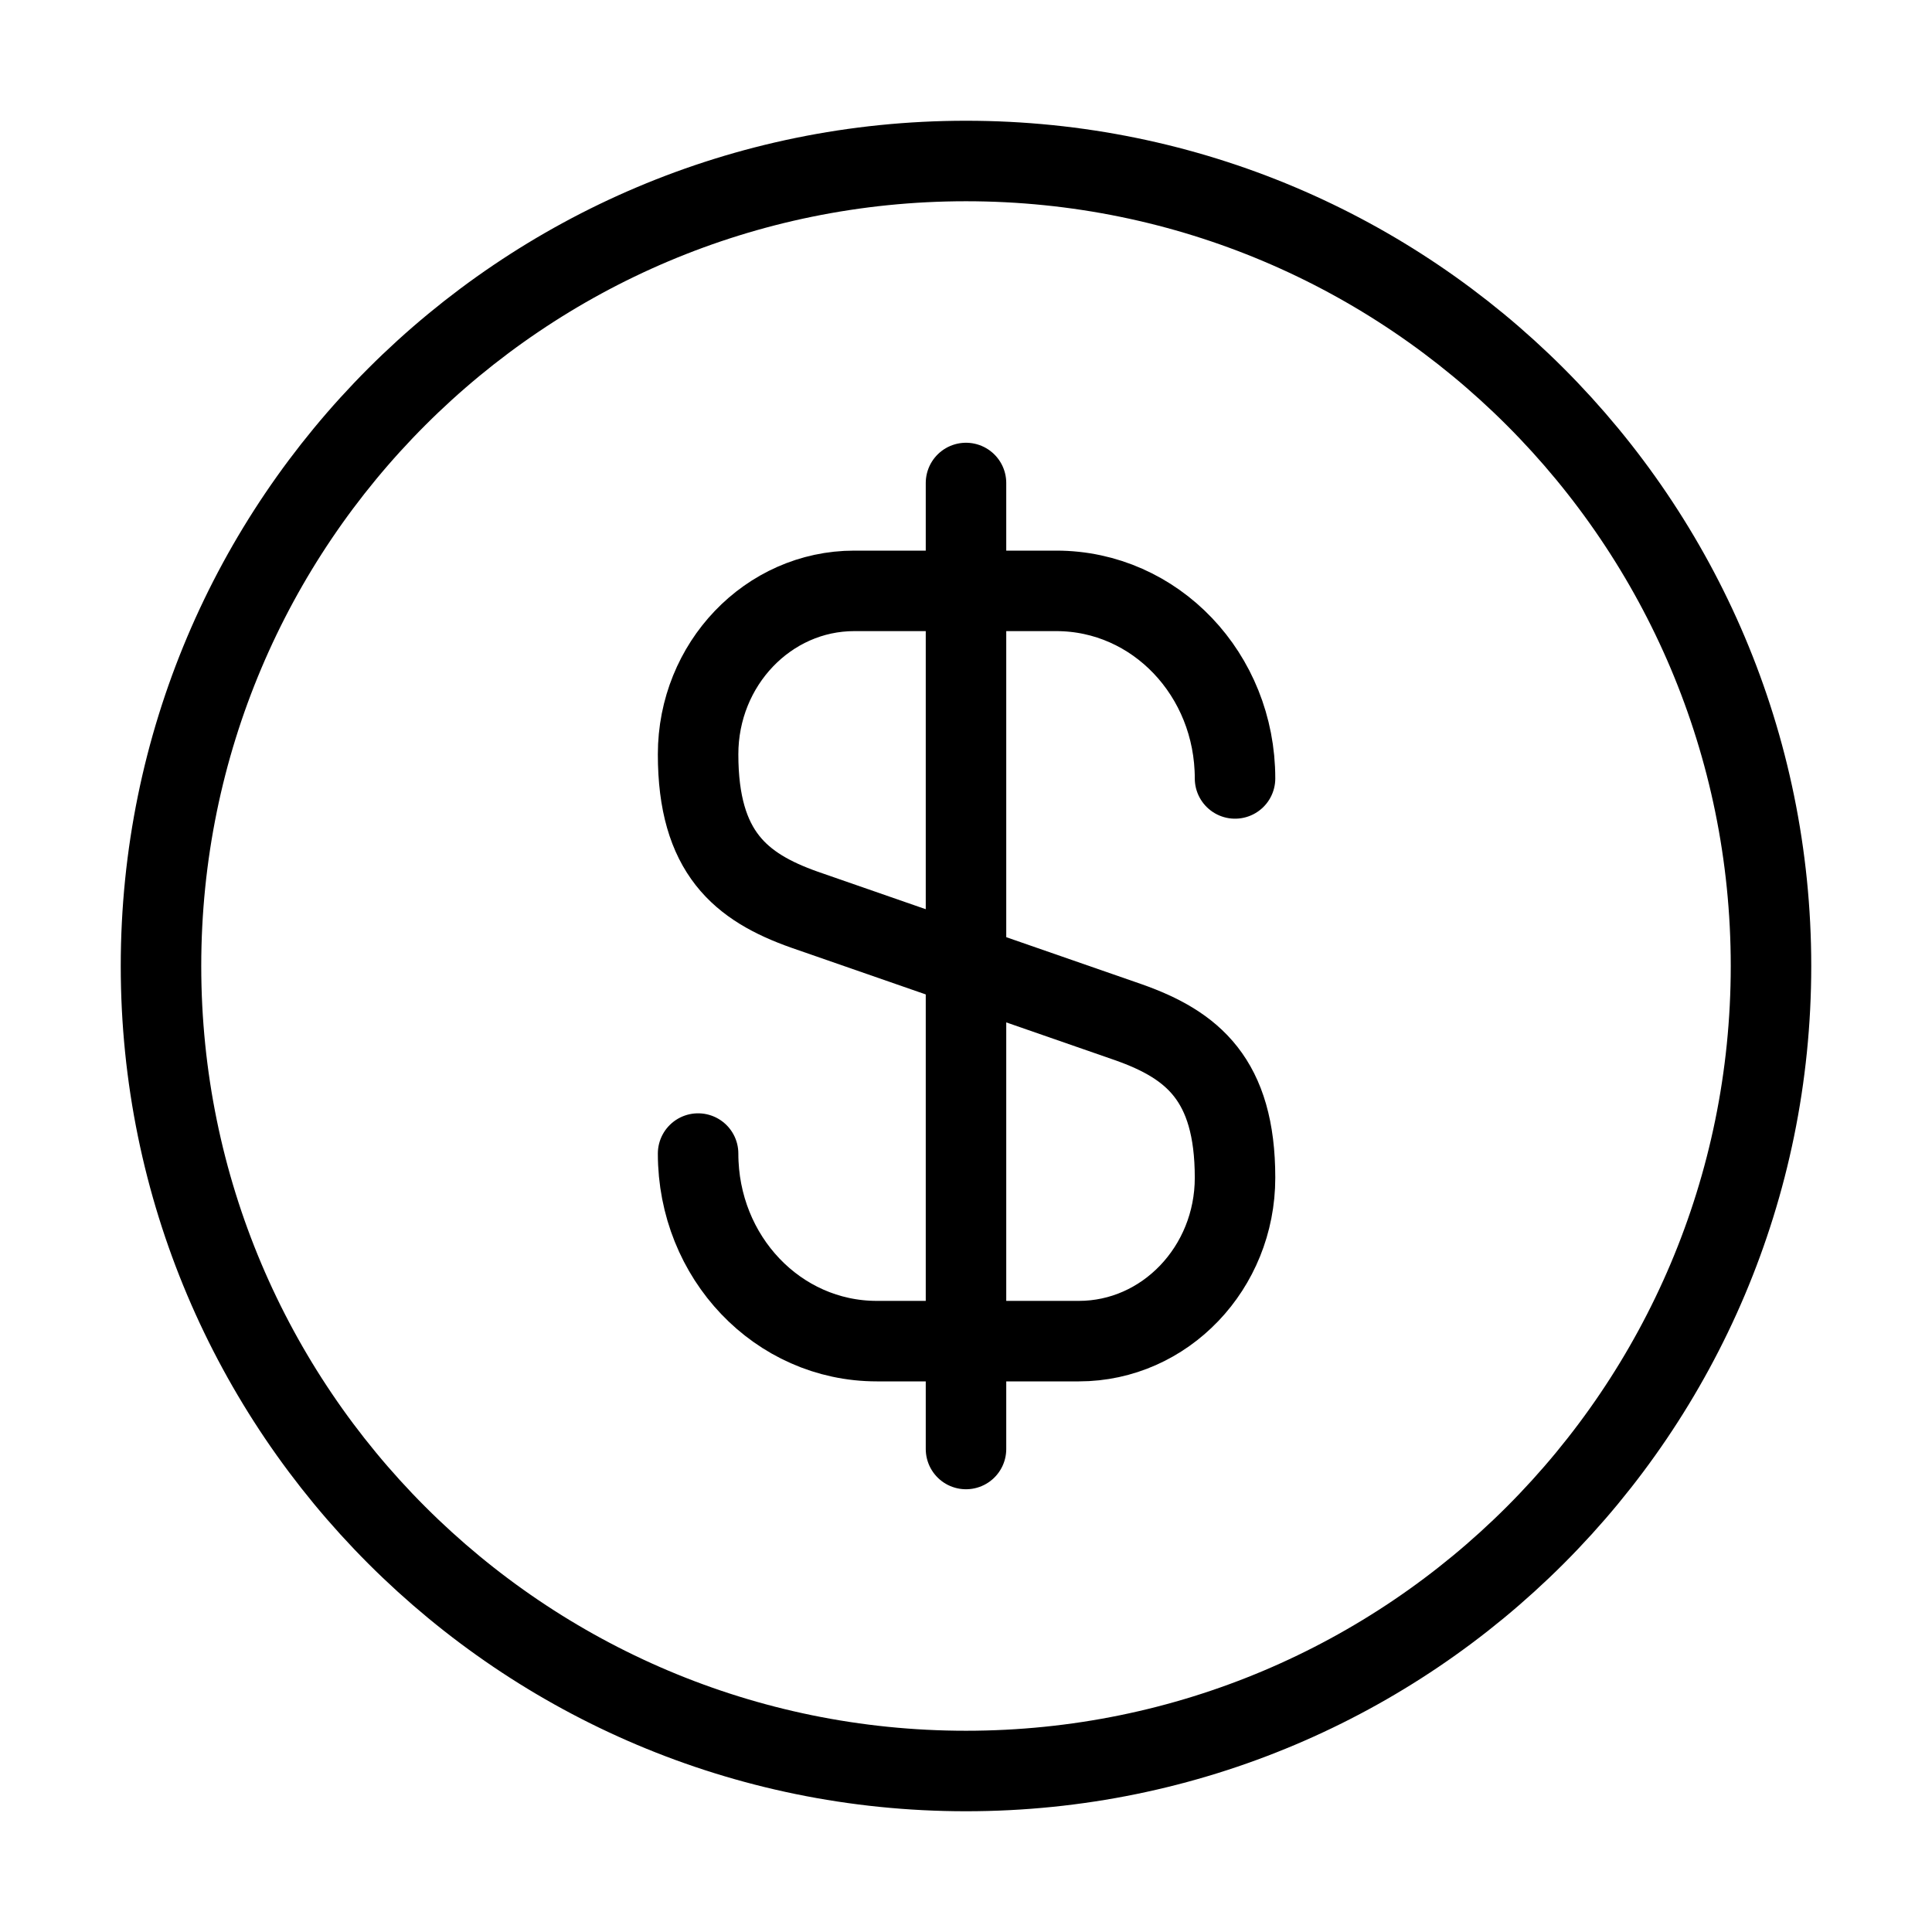
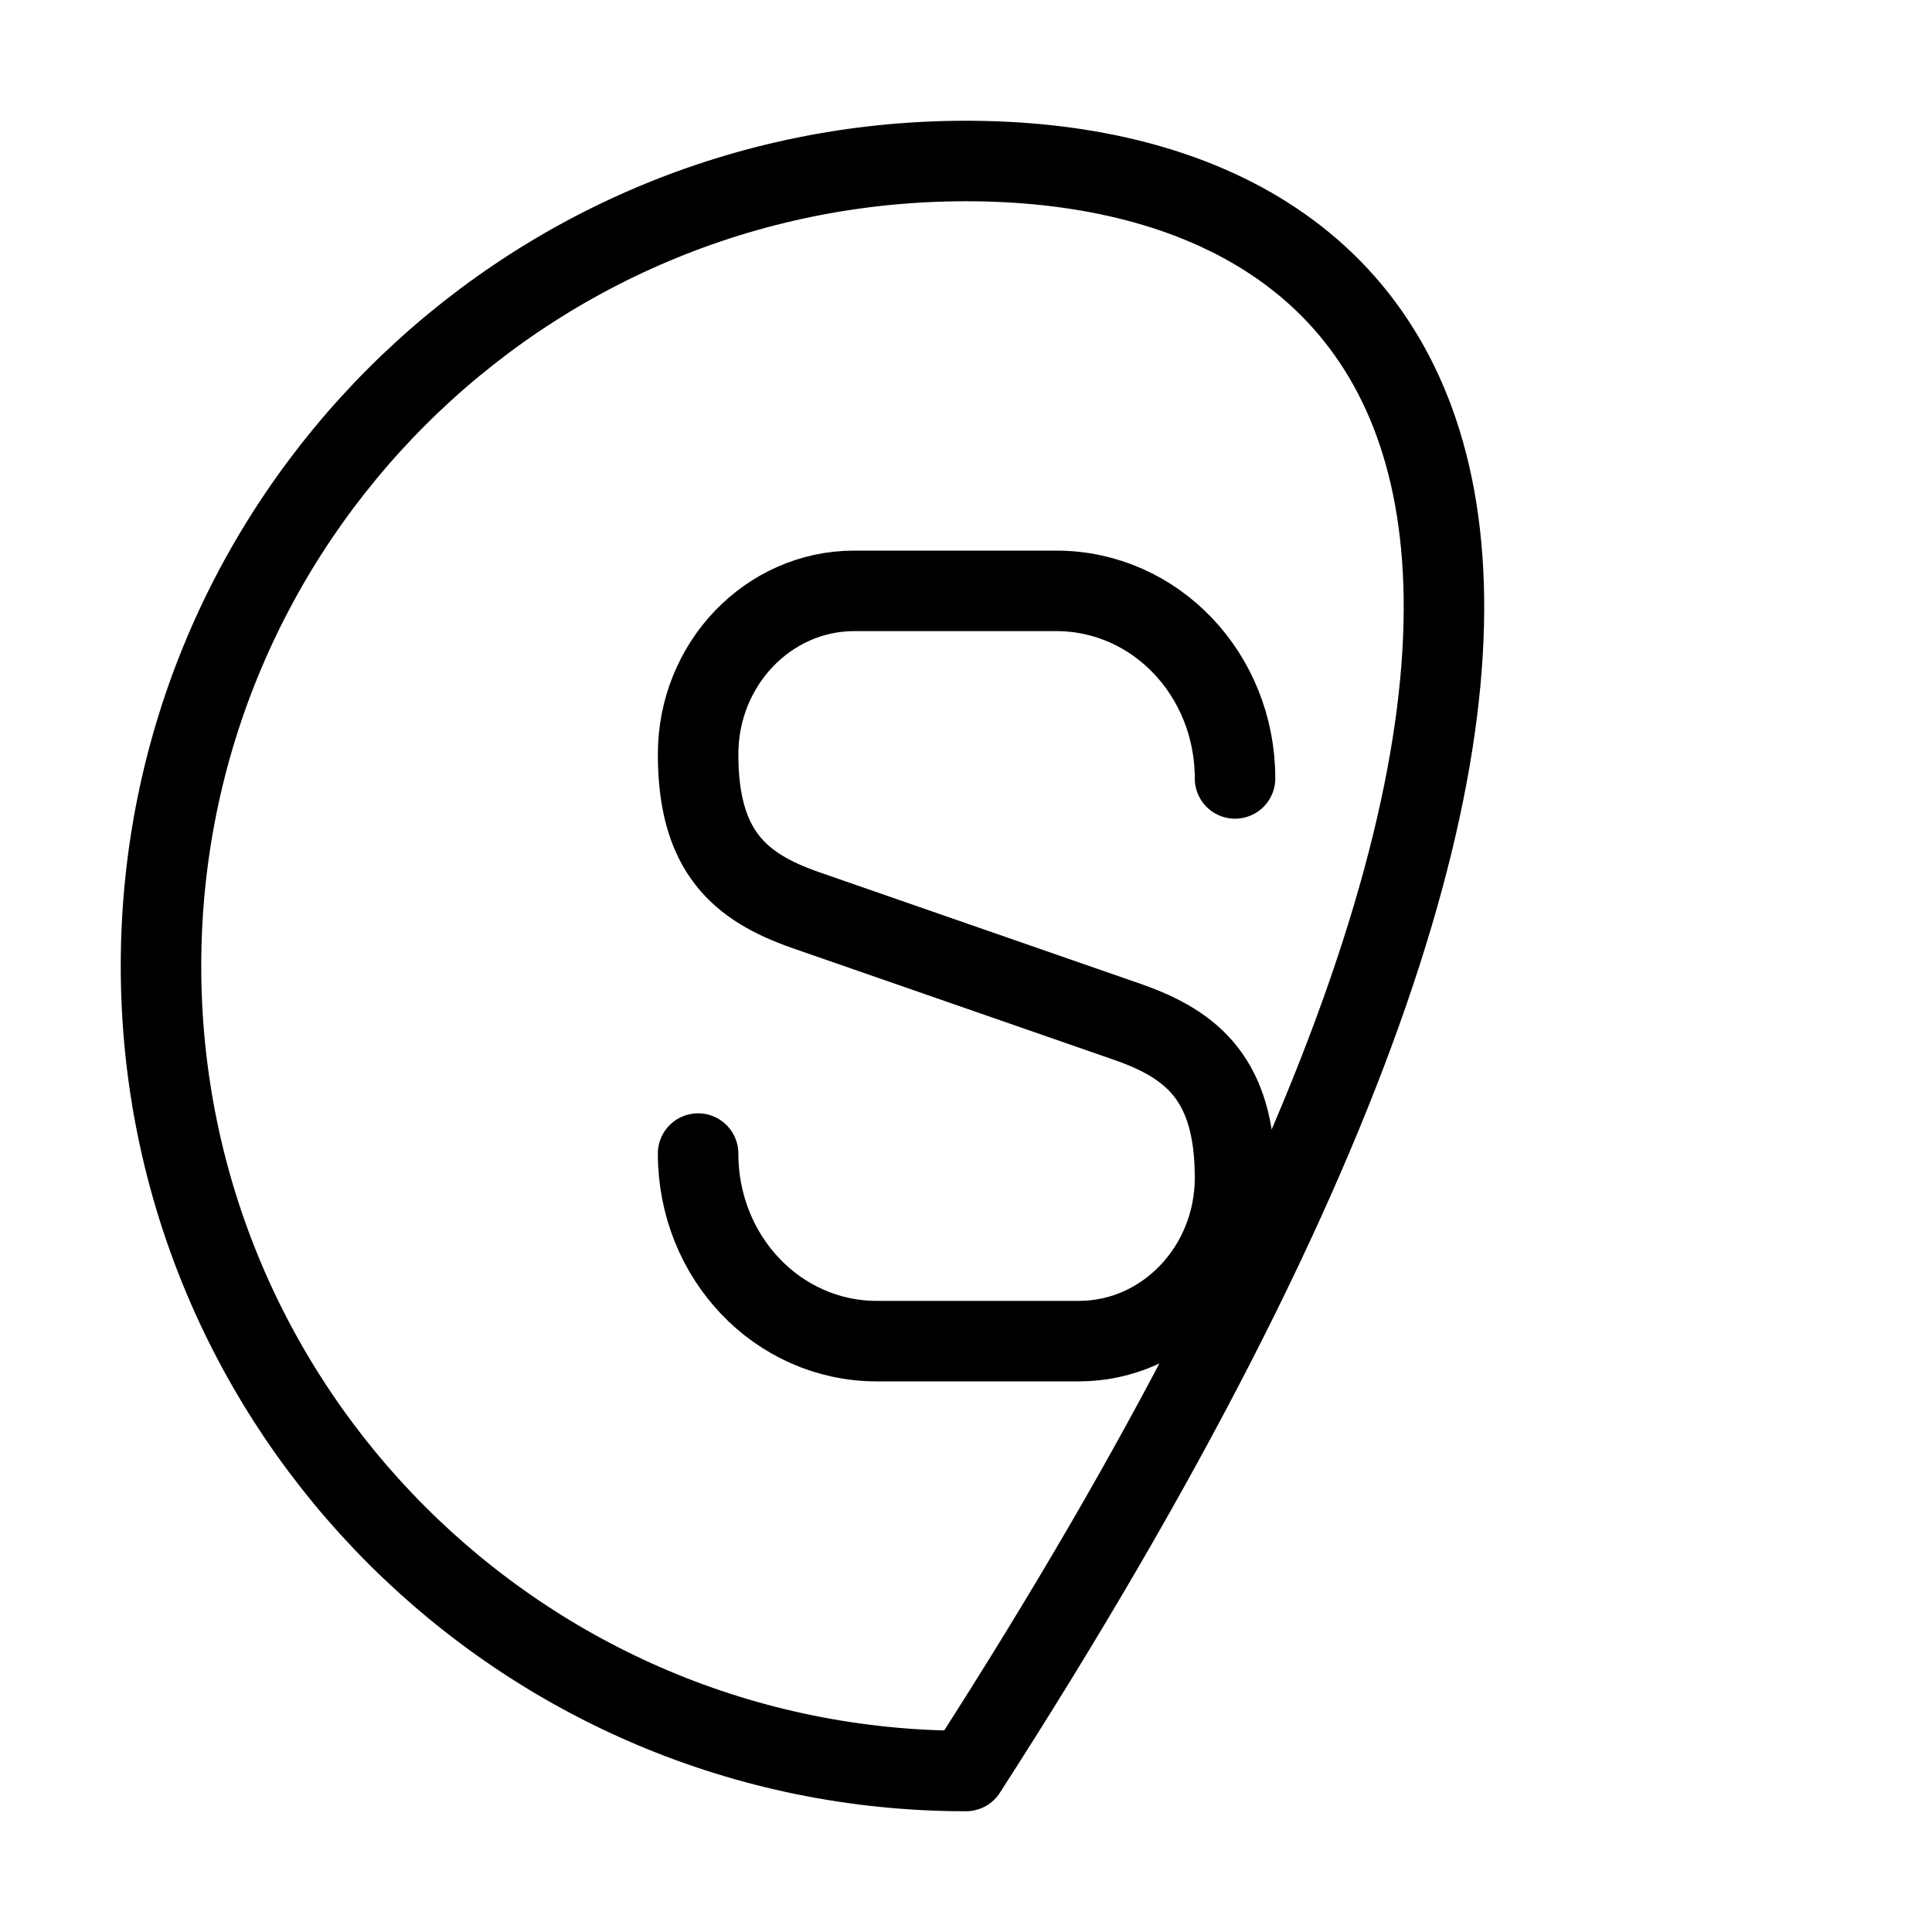
<svg xmlns="http://www.w3.org/2000/svg" width="36" height="36" viewBox="0 0 36 36" fill="none">
  <path d="M13.008 21.495C13.008 23.43 14.493 24.99 16.338 24.99H20.103C21.708 24.99 23.013 23.625 23.013 21.945C23.013 20.115 22.218 19.47 21.033 19.05L14.988 16.95C13.803 16.53 13.008 15.885 13.008 14.055C13.008 12.375 14.313 11.01 15.918 11.01H19.683C21.528 11.01 23.013 12.57 23.013 14.505" stroke="black" stroke-width="1.5" stroke-linecap="round" stroke-linejoin="round" />
-   <path d="M18 9V27" stroke="black" stroke-width="1.5" stroke-linecap="round" stroke-linejoin="round" />
-   <path d="M18 33C26.284 33 33 26.284 33 18C33 9.716 26.284 3 18 3C9.716 3 3 9.716 3 18C3 26.284 9.716 33 18 33Z" stroke="black" stroke-width="1.5" stroke-linecap="round" stroke-linejoin="round" />
+   <path d="M18 33C33 9.716 26.284 3 18 3C9.716 3 3 9.716 3 18C3 26.284 9.716 33 18 33Z" stroke="black" stroke-width="1.5" stroke-linecap="round" stroke-linejoin="round" />
</svg>